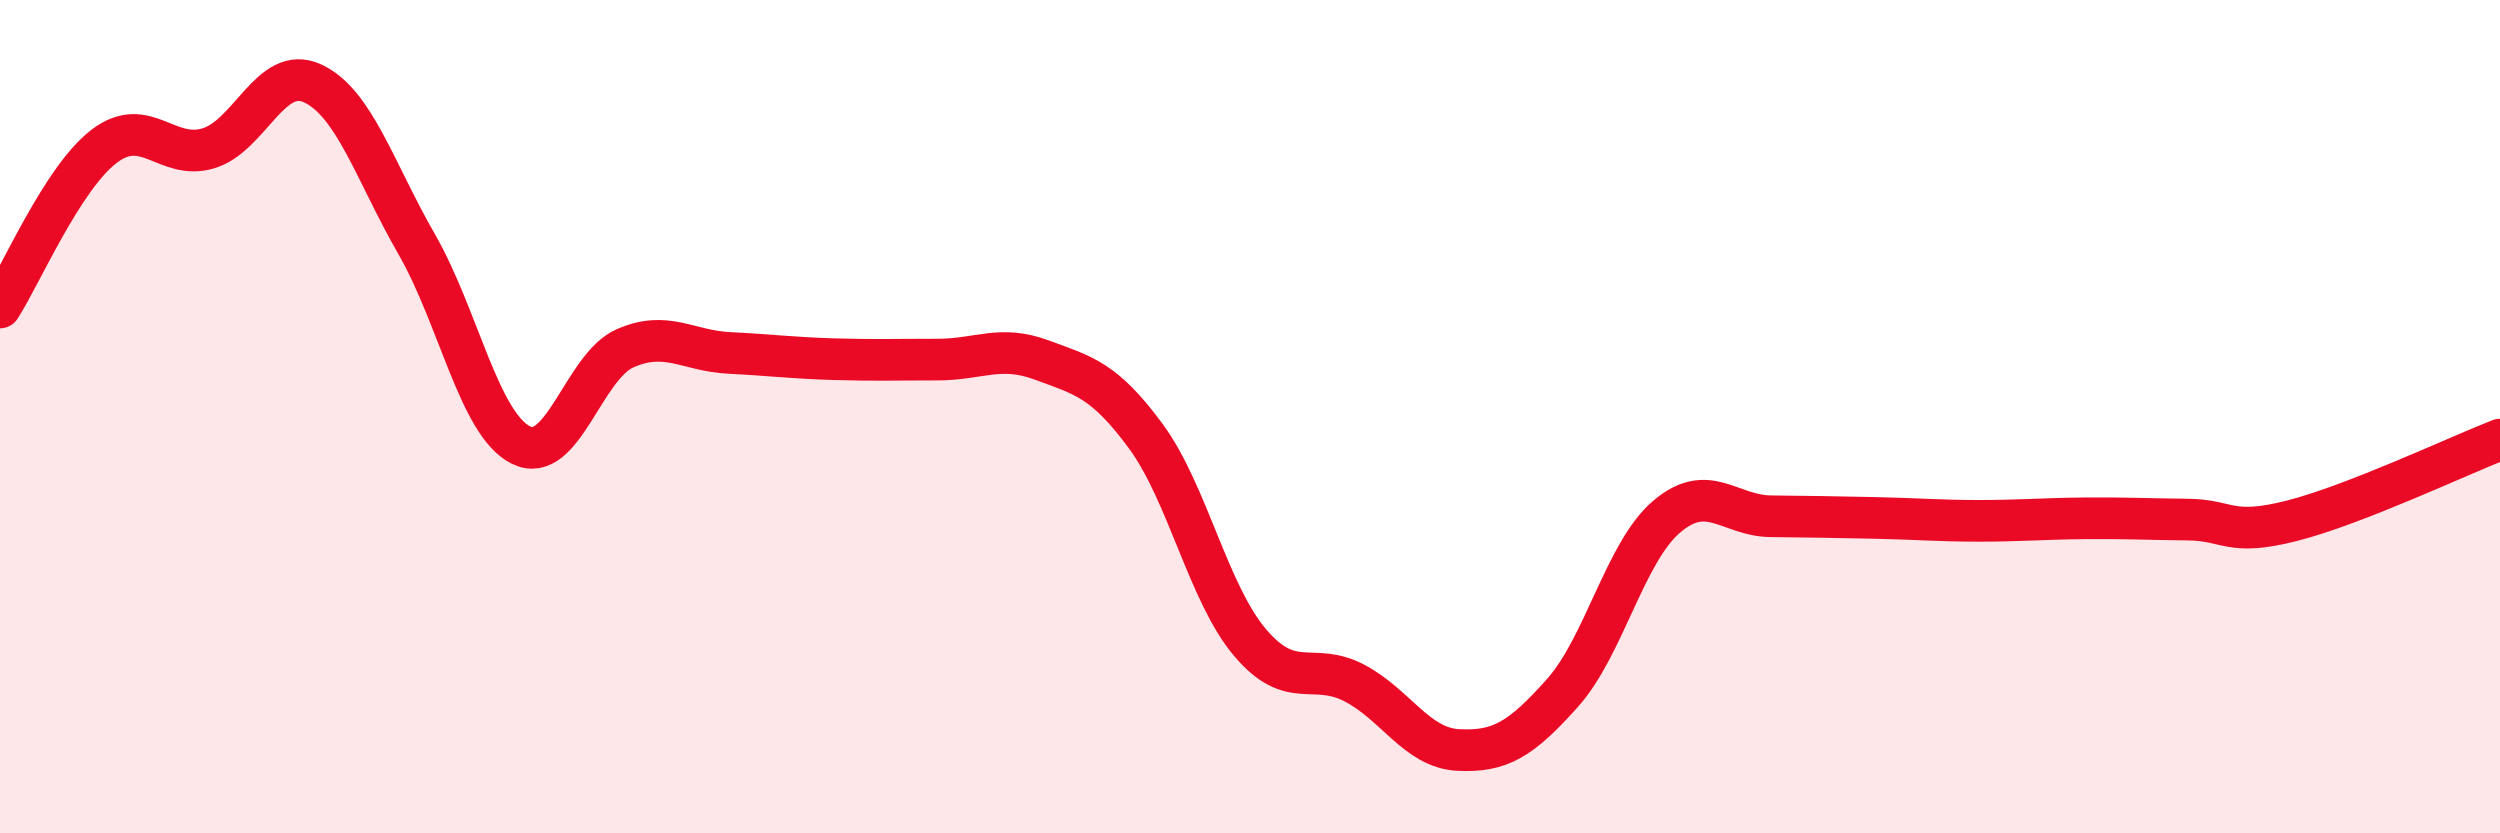
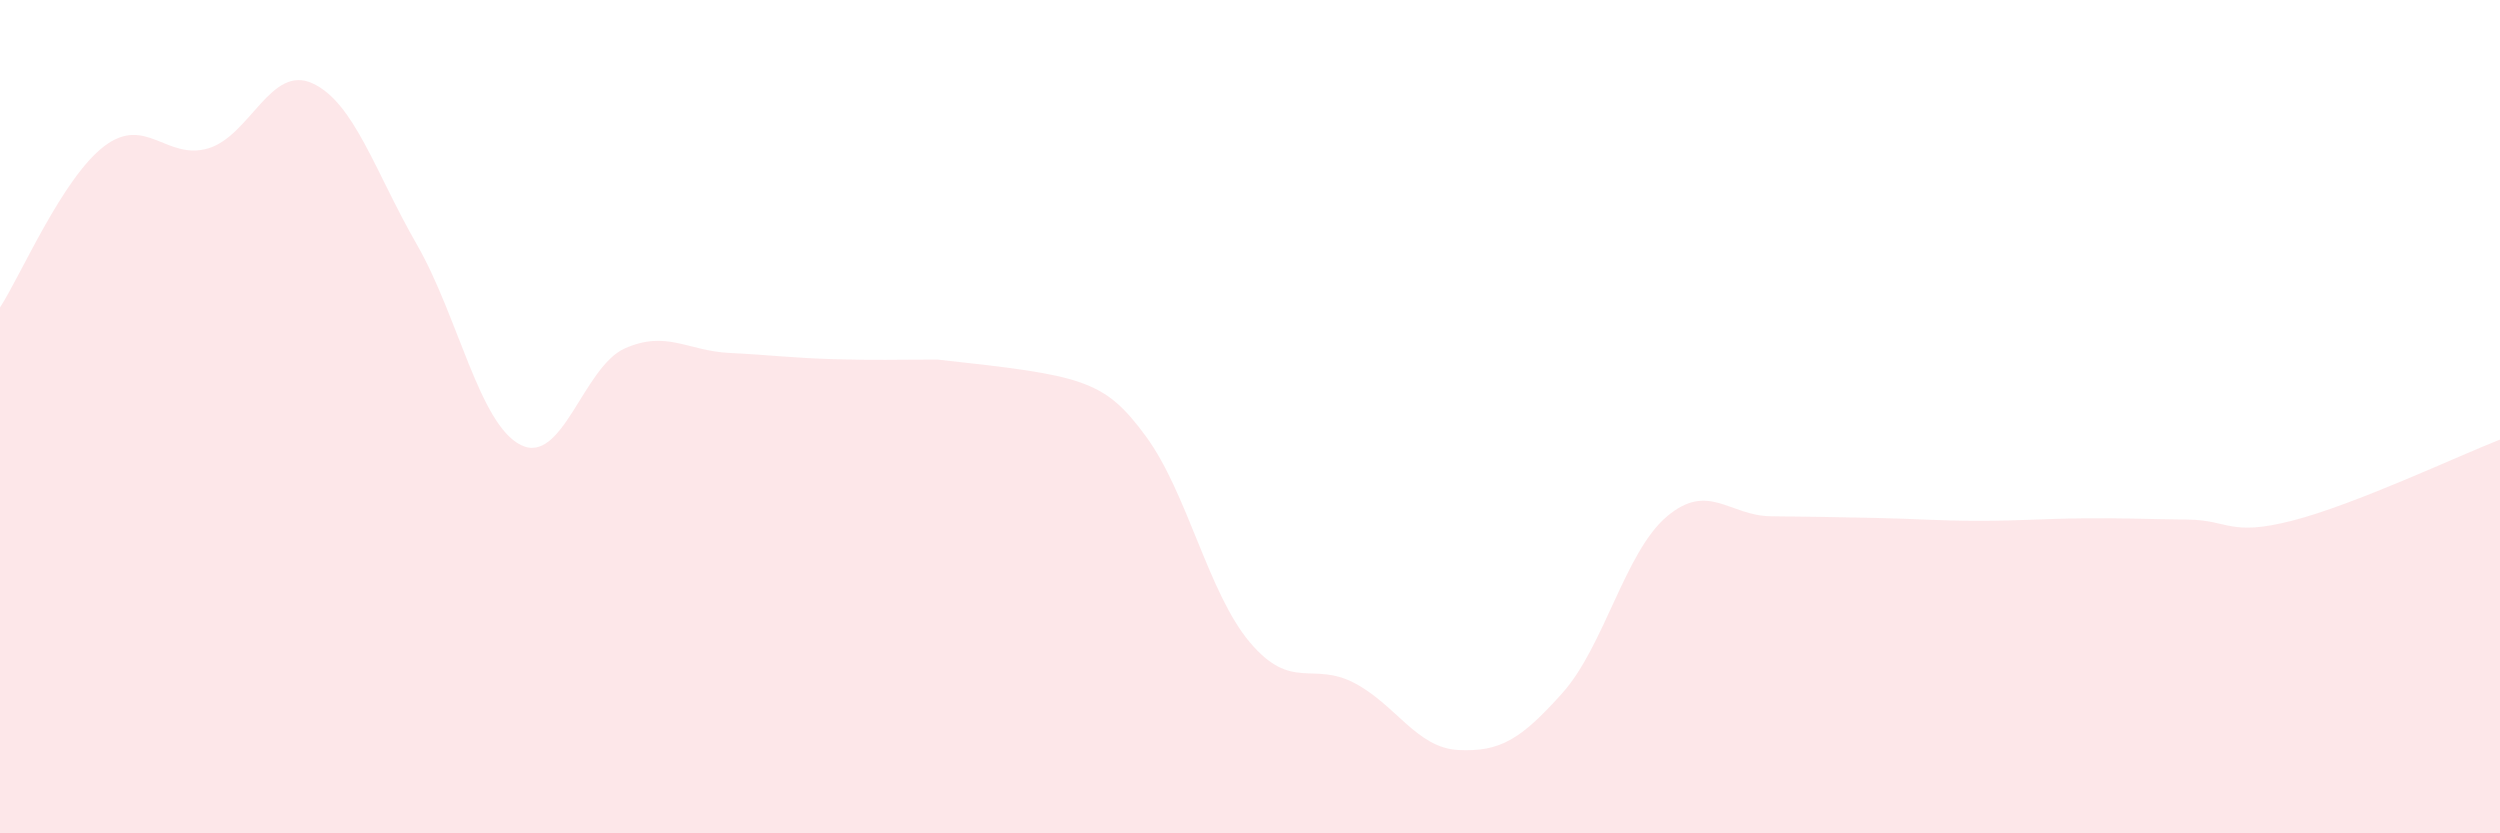
<svg xmlns="http://www.w3.org/2000/svg" width="60" height="20" viewBox="0 0 60 20">
-   <path d="M 0,7.38 C 0.5,6.61 1.5,4.27 2.5,3.51 C 3.5,2.75 4,3.86 5,3.56 C 6,3.26 6.5,1.54 7.5,2 C 8.5,2.46 9,4.12 10,5.86 C 11,7.6 11.5,10.18 12.5,10.68 C 13.5,11.18 14,8.8 15,8.36 C 16,7.92 16.5,8.42 17.5,8.47 C 18.5,8.52 19,8.59 20,8.62 C 21,8.65 21.5,8.63 22.5,8.63 C 23.5,8.63 24,8.27 25,8.64 C 26,9.01 26.5,9.11 27.5,10.47 C 28.5,11.83 29,14.24 30,15.42 C 31,16.6 31.5,15.87 32.5,16.39 C 33.5,16.91 34,17.95 35,18 C 36,18.05 36.5,17.75 37.5,16.63 C 38.5,15.51 39,13.25 40,12.4 C 41,11.55 41.5,12.38 42.5,12.39 C 43.5,12.4 44,12.41 45,12.43 C 46,12.45 46.5,12.5 47.5,12.5 C 48.5,12.5 49,12.45 50,12.44 C 51,12.43 51.5,12.46 52.5,12.47 C 53.5,12.48 53.5,12.88 55,12.5 C 56.5,12.12 59,10.94 60,10.55L60 20L0 20Z" fill="#EB0A25" opacity="0.1" stroke-linecap="round" stroke-linejoin="round" />
-   <path d="M 0,7.38 C 0.5,6.61 1.5,4.27 2.5,3.51 C 3.5,2.75 4,3.86 5,3.56 C 6,3.26 6.5,1.54 7.5,2 C 8.5,2.46 9,4.12 10,5.86 C 11,7.6 11.5,10.18 12.5,10.68 C 13.5,11.18 14,8.8 15,8.36 C 16,7.92 16.5,8.42 17.5,8.47 C 18.5,8.52 19,8.59 20,8.62 C 21,8.65 21.5,8.63 22.5,8.63 C 23.5,8.63 24,8.27 25,8.64 C 26,9.01 26.5,9.11 27.5,10.47 C 28.5,11.83 29,14.24 30,15.42 C 31,16.6 31.5,15.87 32.5,16.39 C 33.5,16.91 34,17.95 35,18 C 36,18.05 36.5,17.75 37.5,16.63 C 38.5,15.51 39,13.25 40,12.4 C 41,11.55 41.5,12.38 42.5,12.39 C 43.5,12.4 44,12.41 45,12.43 C 46,12.45 46.5,12.5 47.5,12.5 C 48.5,12.5 49,12.45 50,12.44 C 51,12.43 51.5,12.46 52.5,12.47 C 53.5,12.48 53.5,12.88 55,12.5 C 56.5,12.12 59,10.94 60,10.55" stroke="#EB0A25" stroke-width="1" fill="none" stroke-linecap="round" stroke-linejoin="round" />
+   <path d="M 0,7.38 C 0.5,6.61 1.5,4.27 2.5,3.51 C 3.5,2.75 4,3.86 5,3.56 C 6,3.26 6.5,1.54 7.5,2 C 8.5,2.46 9,4.12 10,5.86 C 11,7.6 11.5,10.18 12.5,10.68 C 13.5,11.18 14,8.8 15,8.36 C 16,7.92 16.5,8.42 17.5,8.47 C 18.5,8.52 19,8.59 20,8.62 C 21,8.65 21.5,8.63 22.5,8.63 C 26,9.01 26.5,9.11 27.5,10.47 C 28.5,11.83 29,14.24 30,15.42 C 31,16.6 31.5,15.87 32.5,16.39 C 33.5,16.91 34,17.95 35,18 C 36,18.05 36.5,17.75 37.5,16.63 C 38.5,15.51 39,13.25 40,12.4 C 41,11.55 41.5,12.38 42.5,12.39 C 43.5,12.4 44,12.41 45,12.43 C 46,12.45 46.5,12.5 47.5,12.5 C 48.5,12.5 49,12.45 50,12.44 C 51,12.43 51.5,12.46 52.5,12.47 C 53.5,12.48 53.5,12.88 55,12.5 C 56.5,12.12 59,10.94 60,10.55L60 20L0 20Z" fill="#EB0A25" opacity="0.1" stroke-linecap="round" stroke-linejoin="round" />
</svg>